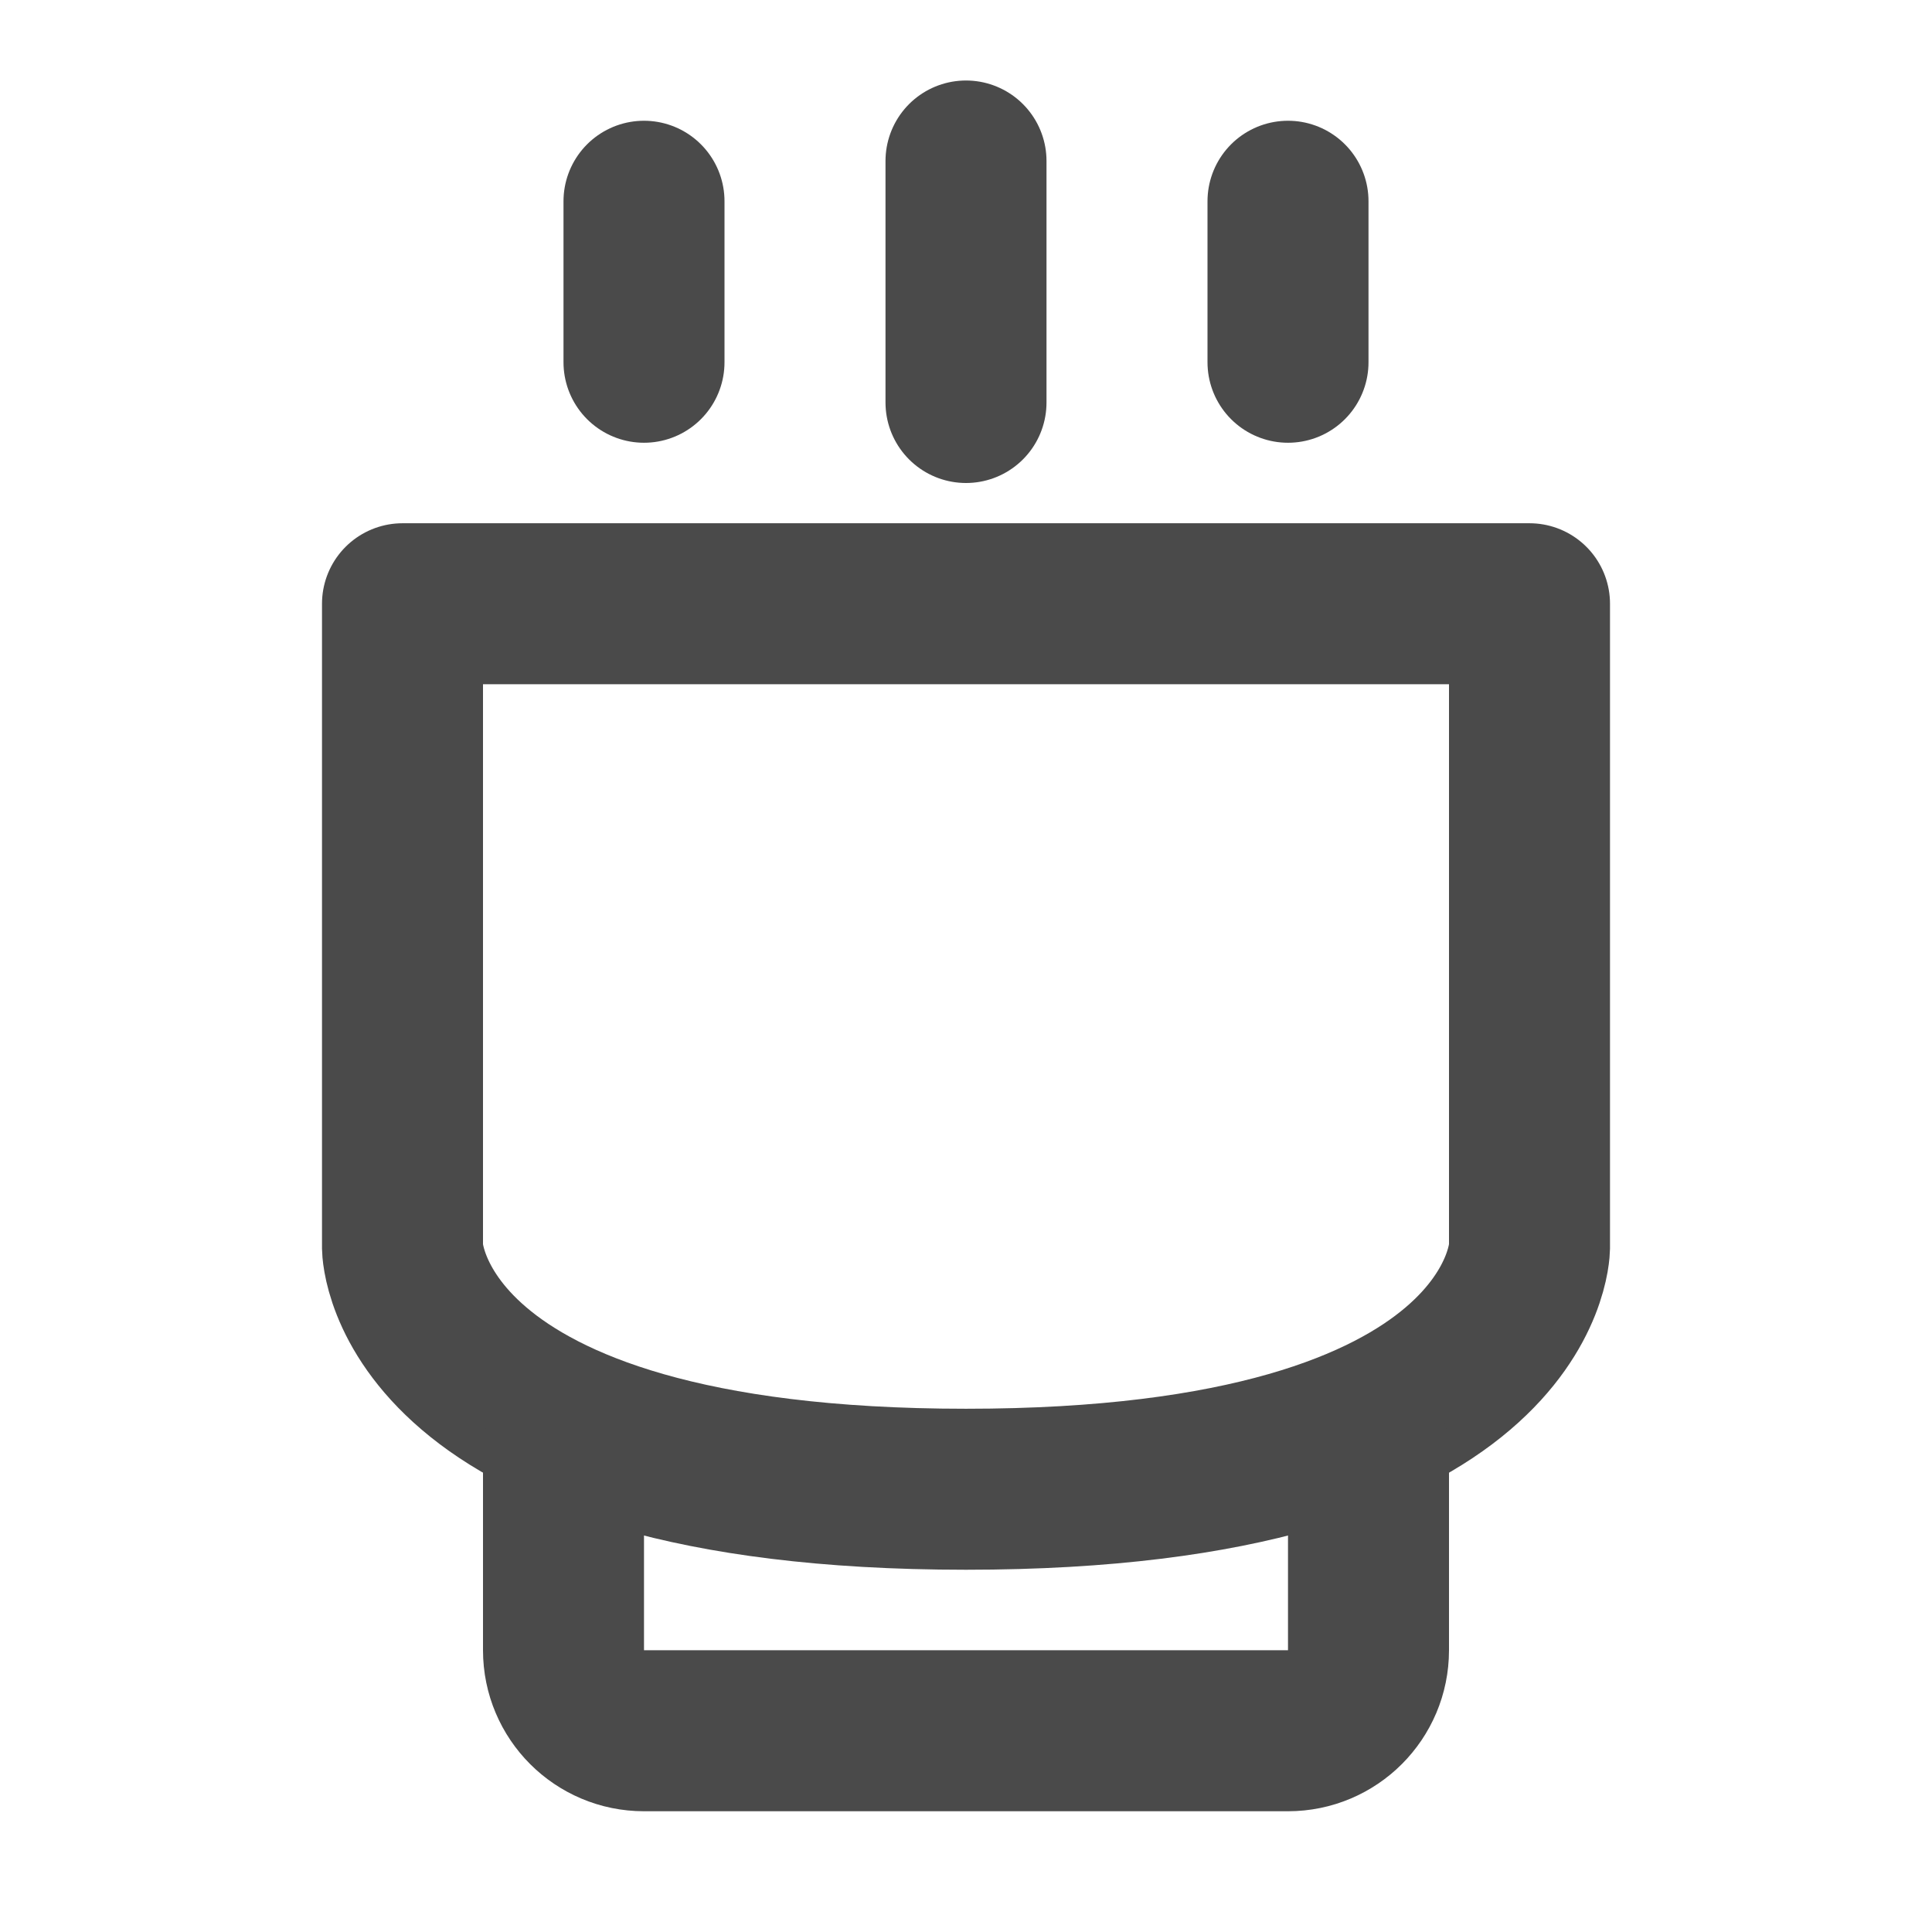
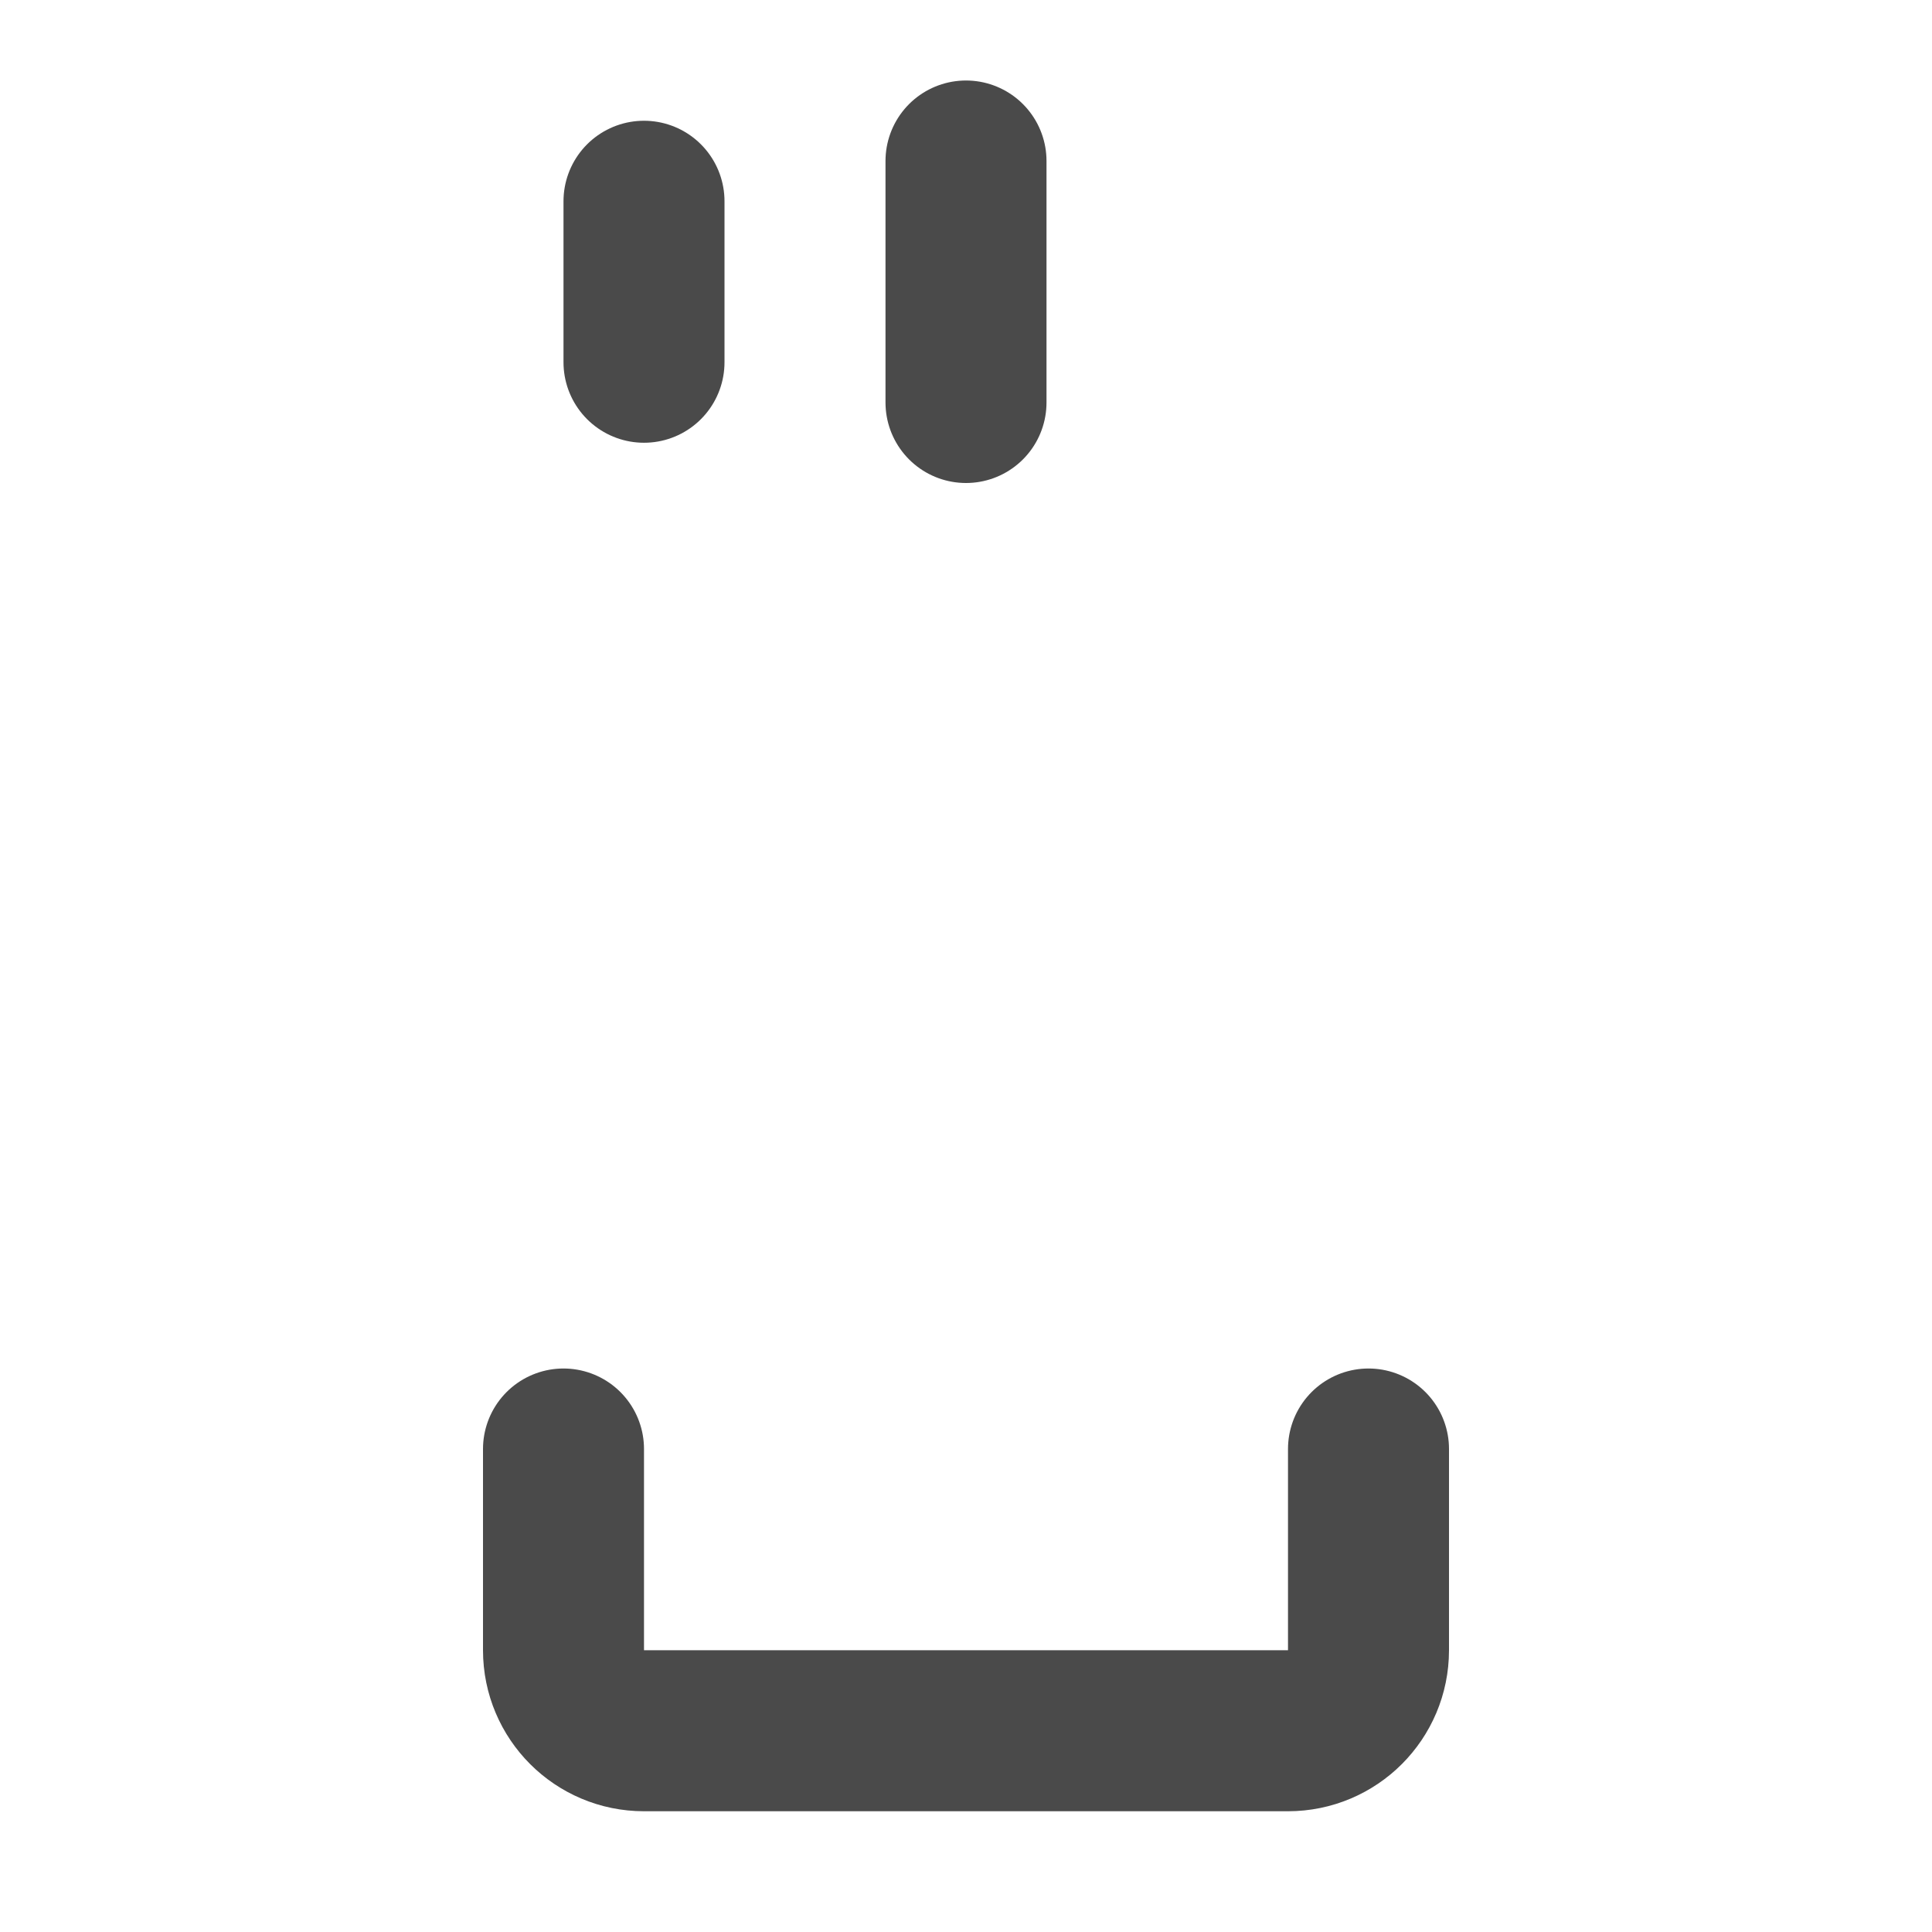
<svg xmlns="http://www.w3.org/2000/svg" width="24" height="24" viewBox="0 0 48 48" fill="none">
-   <path d="M10 31C10 31 10.071 37 24 37C37.929 37 38 31 38 31V15H24H10V31Z" fill="none" stroke="#4a4a4a" stroke-width="4" stroke-linejoin="round" />
  <path d="M24 4V10" stroke="#4a4a4a" stroke-width="4" stroke-linecap="round" stroke-linejoin="round" />
  <path d="M16 5V9" stroke="#4a4a4a" stroke-width="4" stroke-linecap="round" stroke-linejoin="round" />
-   <path d="M32 5V9" stroke="#4a4a4a" stroke-width="4" stroke-linecap="round" stroke-linejoin="round" />
  <path d="M14 36V41C14 42.105 14.895 43 16 43H32C33.105 43 34 42.105 34 41V36" stroke="#4a4a4a" stroke-width="4" stroke-linecap="round" stroke-linejoin="round" />
</svg>